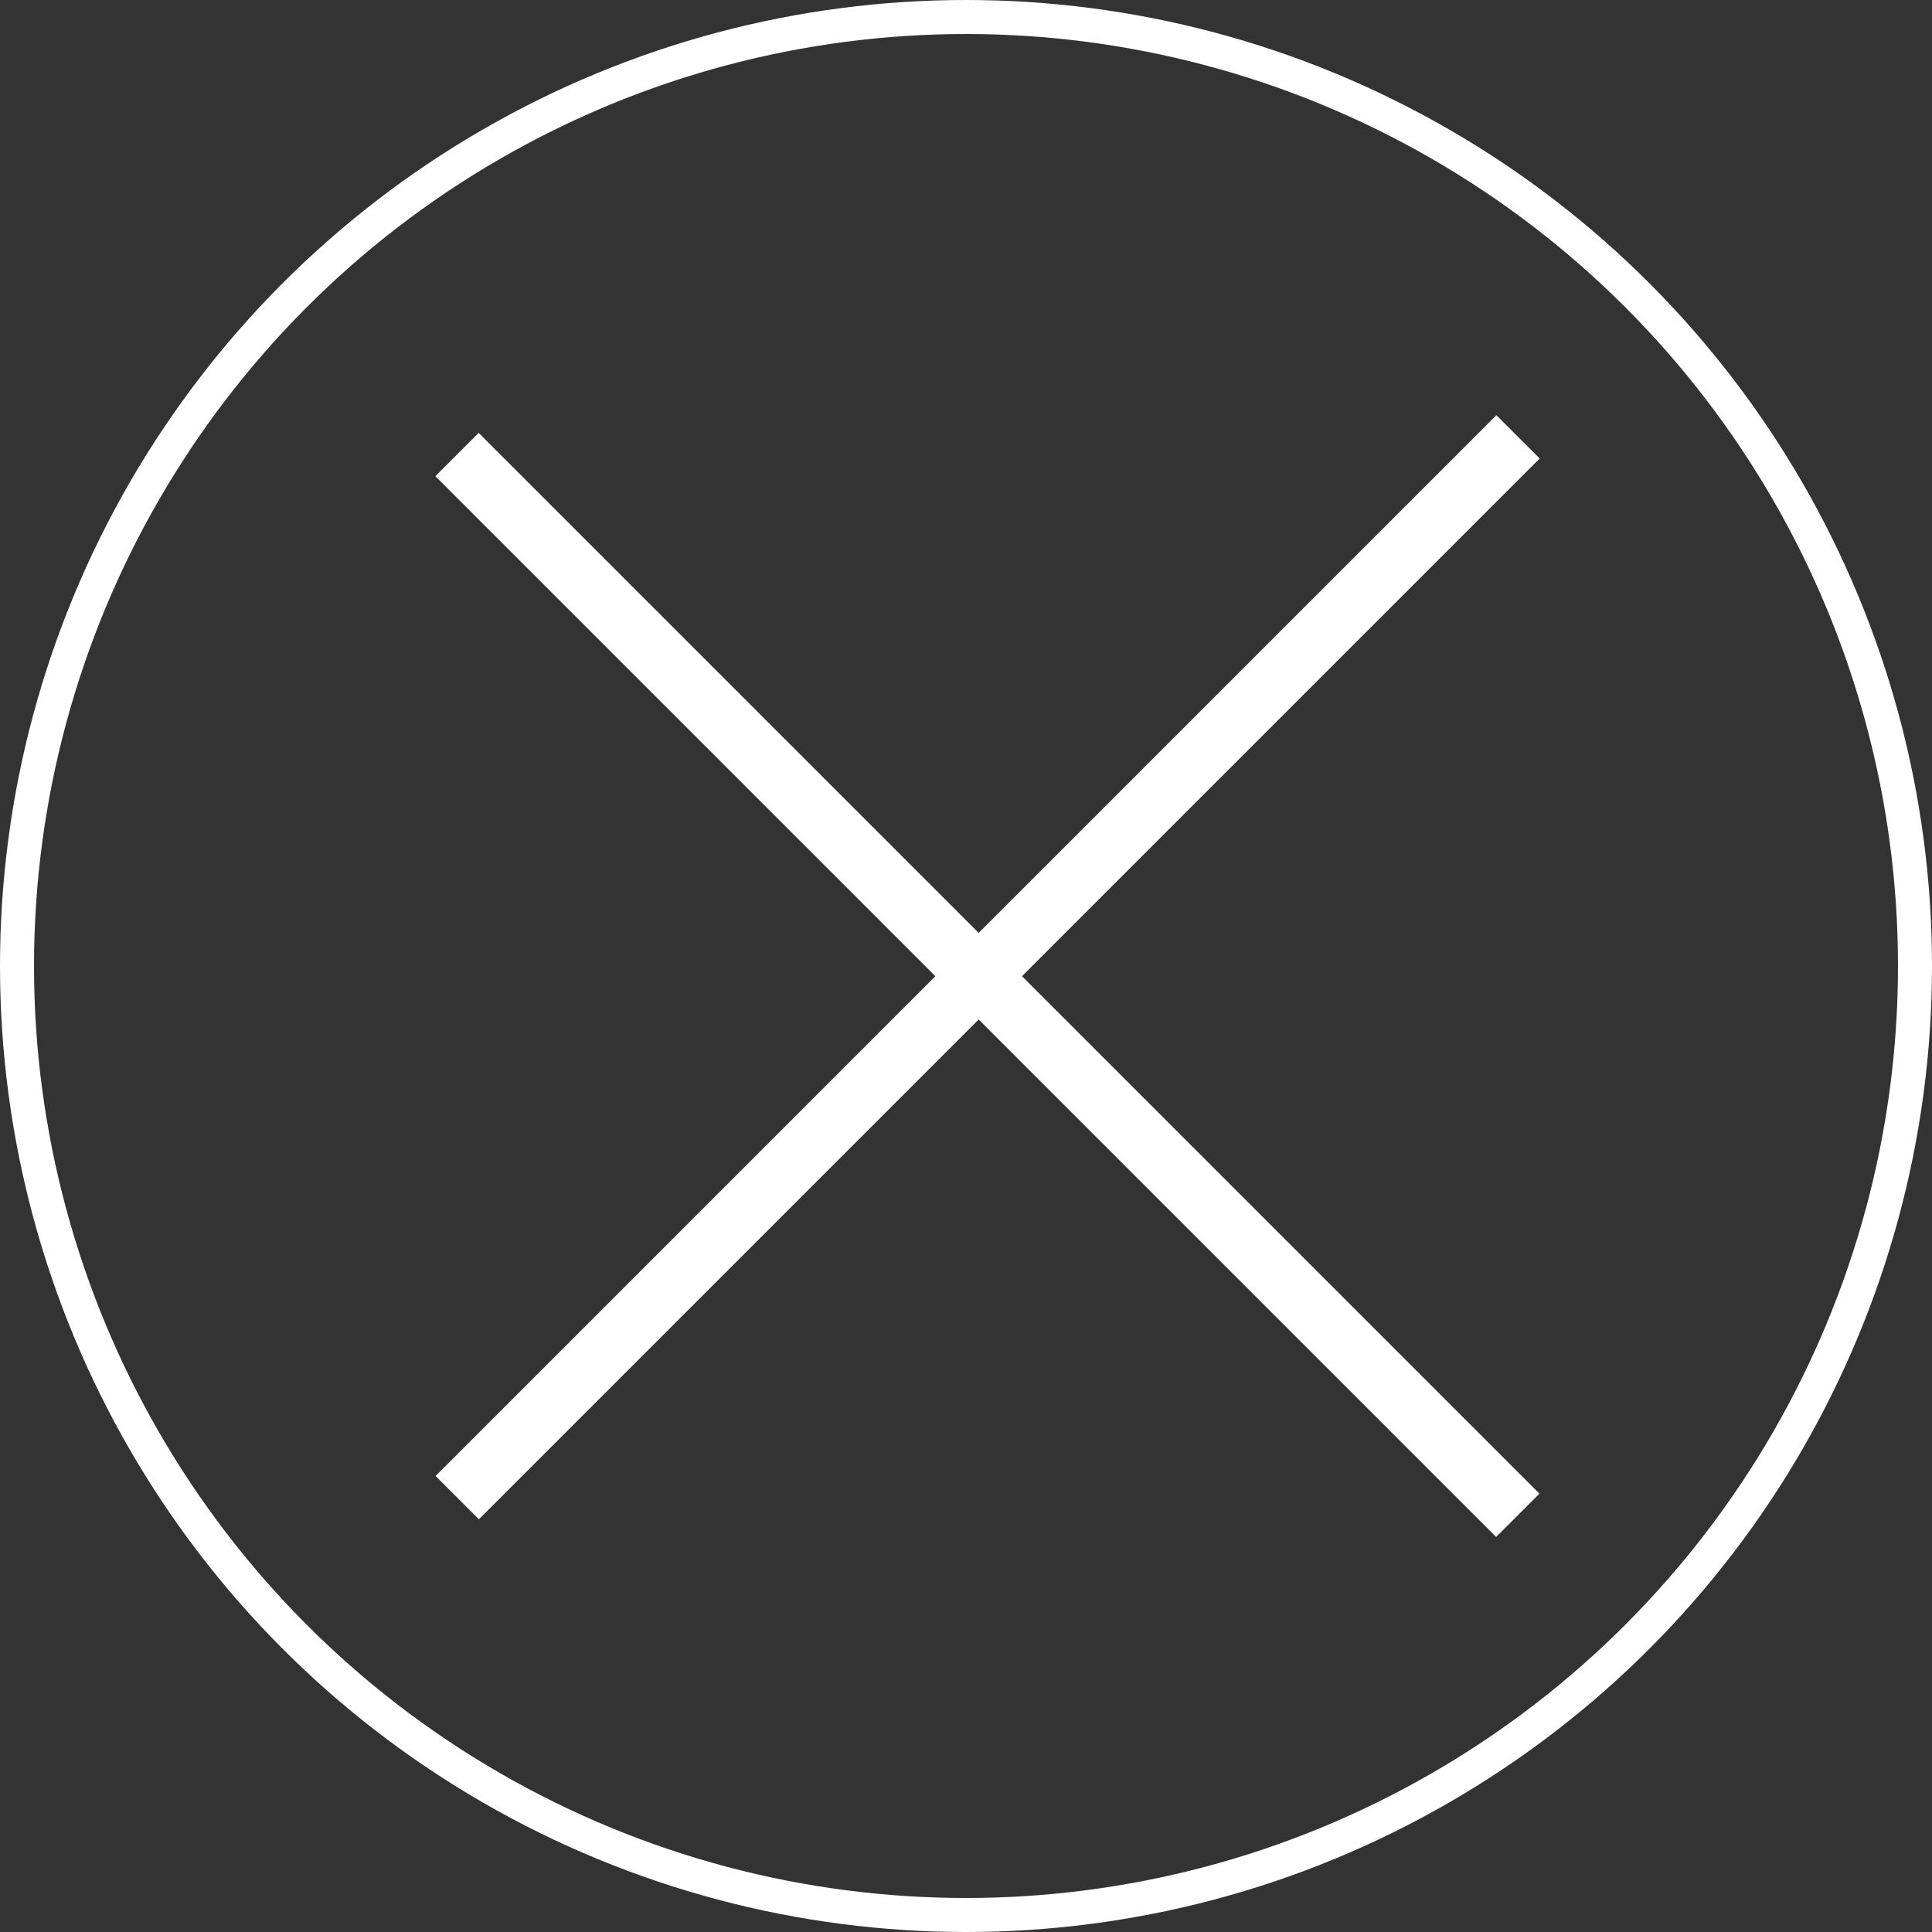
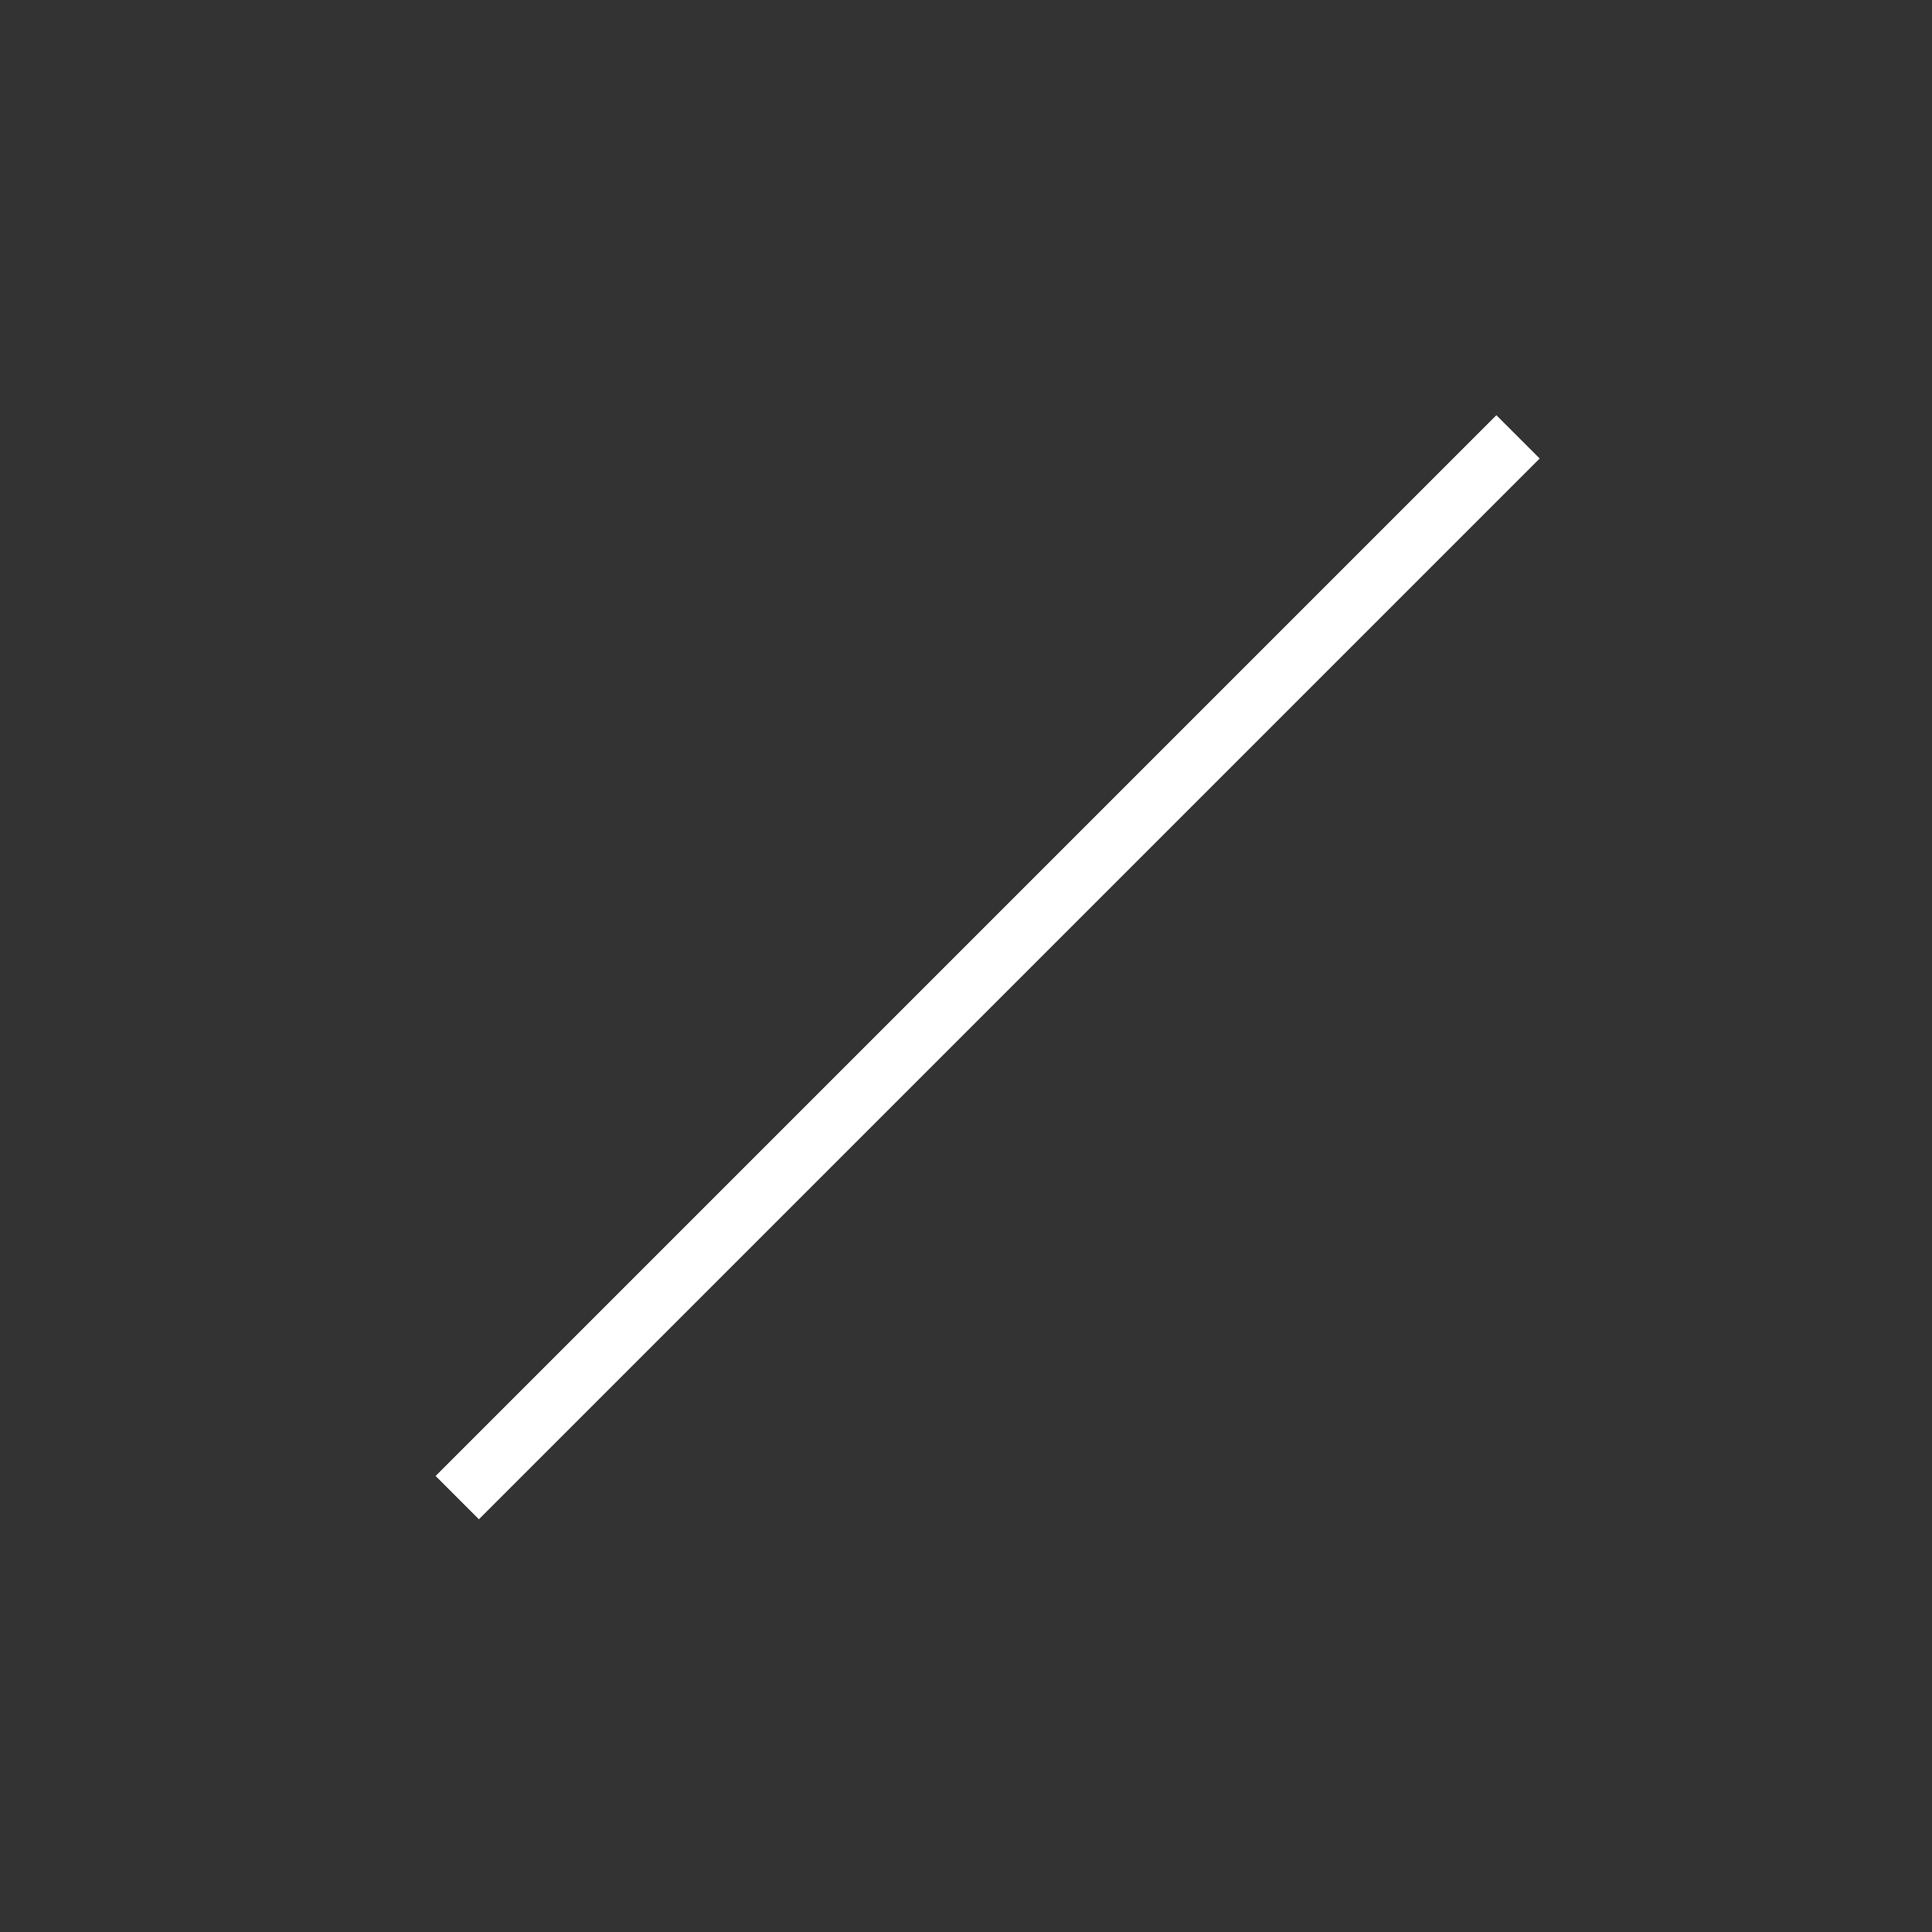
<svg xmlns="http://www.w3.org/2000/svg" width="284" height="284" viewBox="0 0 284 284" fill="none">
  <rect x="0" y="0" width="284" height="284" fill="#333333" stroke="none" />
-   <line x1="67.182" y1="66.818" x2="223.111" y2="222.747" stroke="white" stroke-width="9" />
  <line x1="223.146" y1="64.217" x2="67.216" y2="220.147" stroke="white" stroke-width="9" />
-   <circle cx="142" cy="142" r="139.5" stroke="white" stroke-width="5" />
</svg>